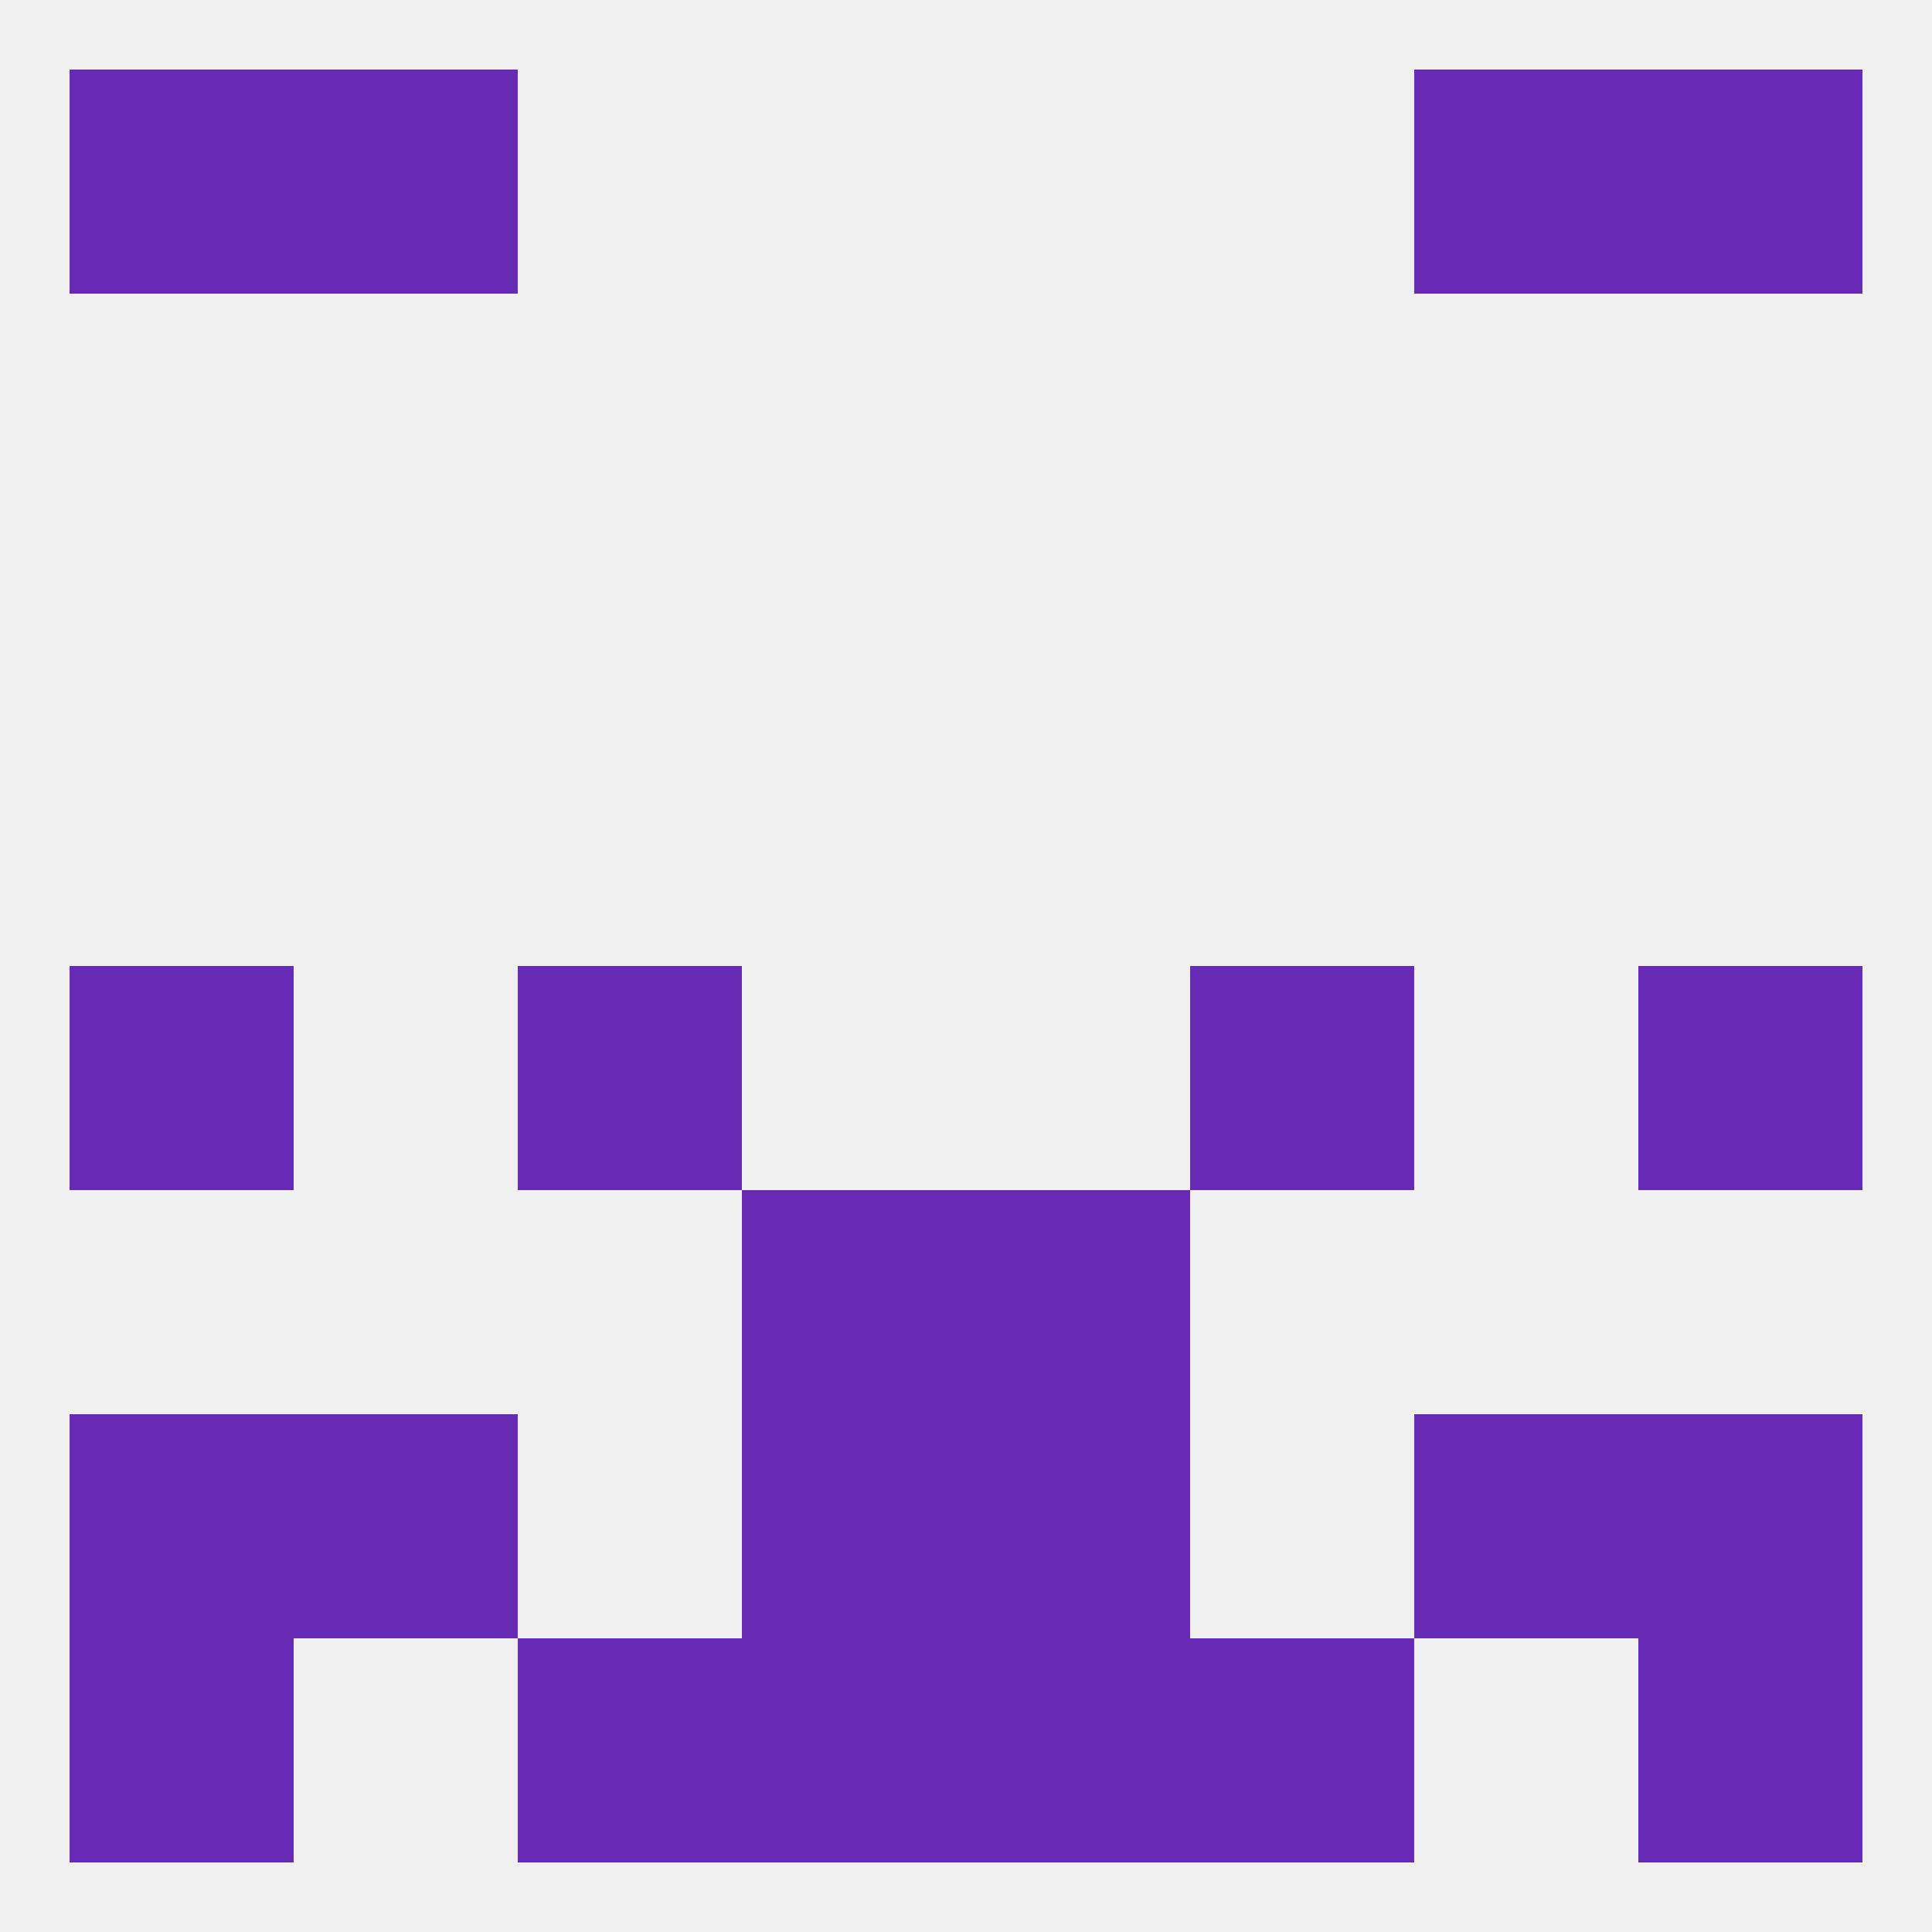
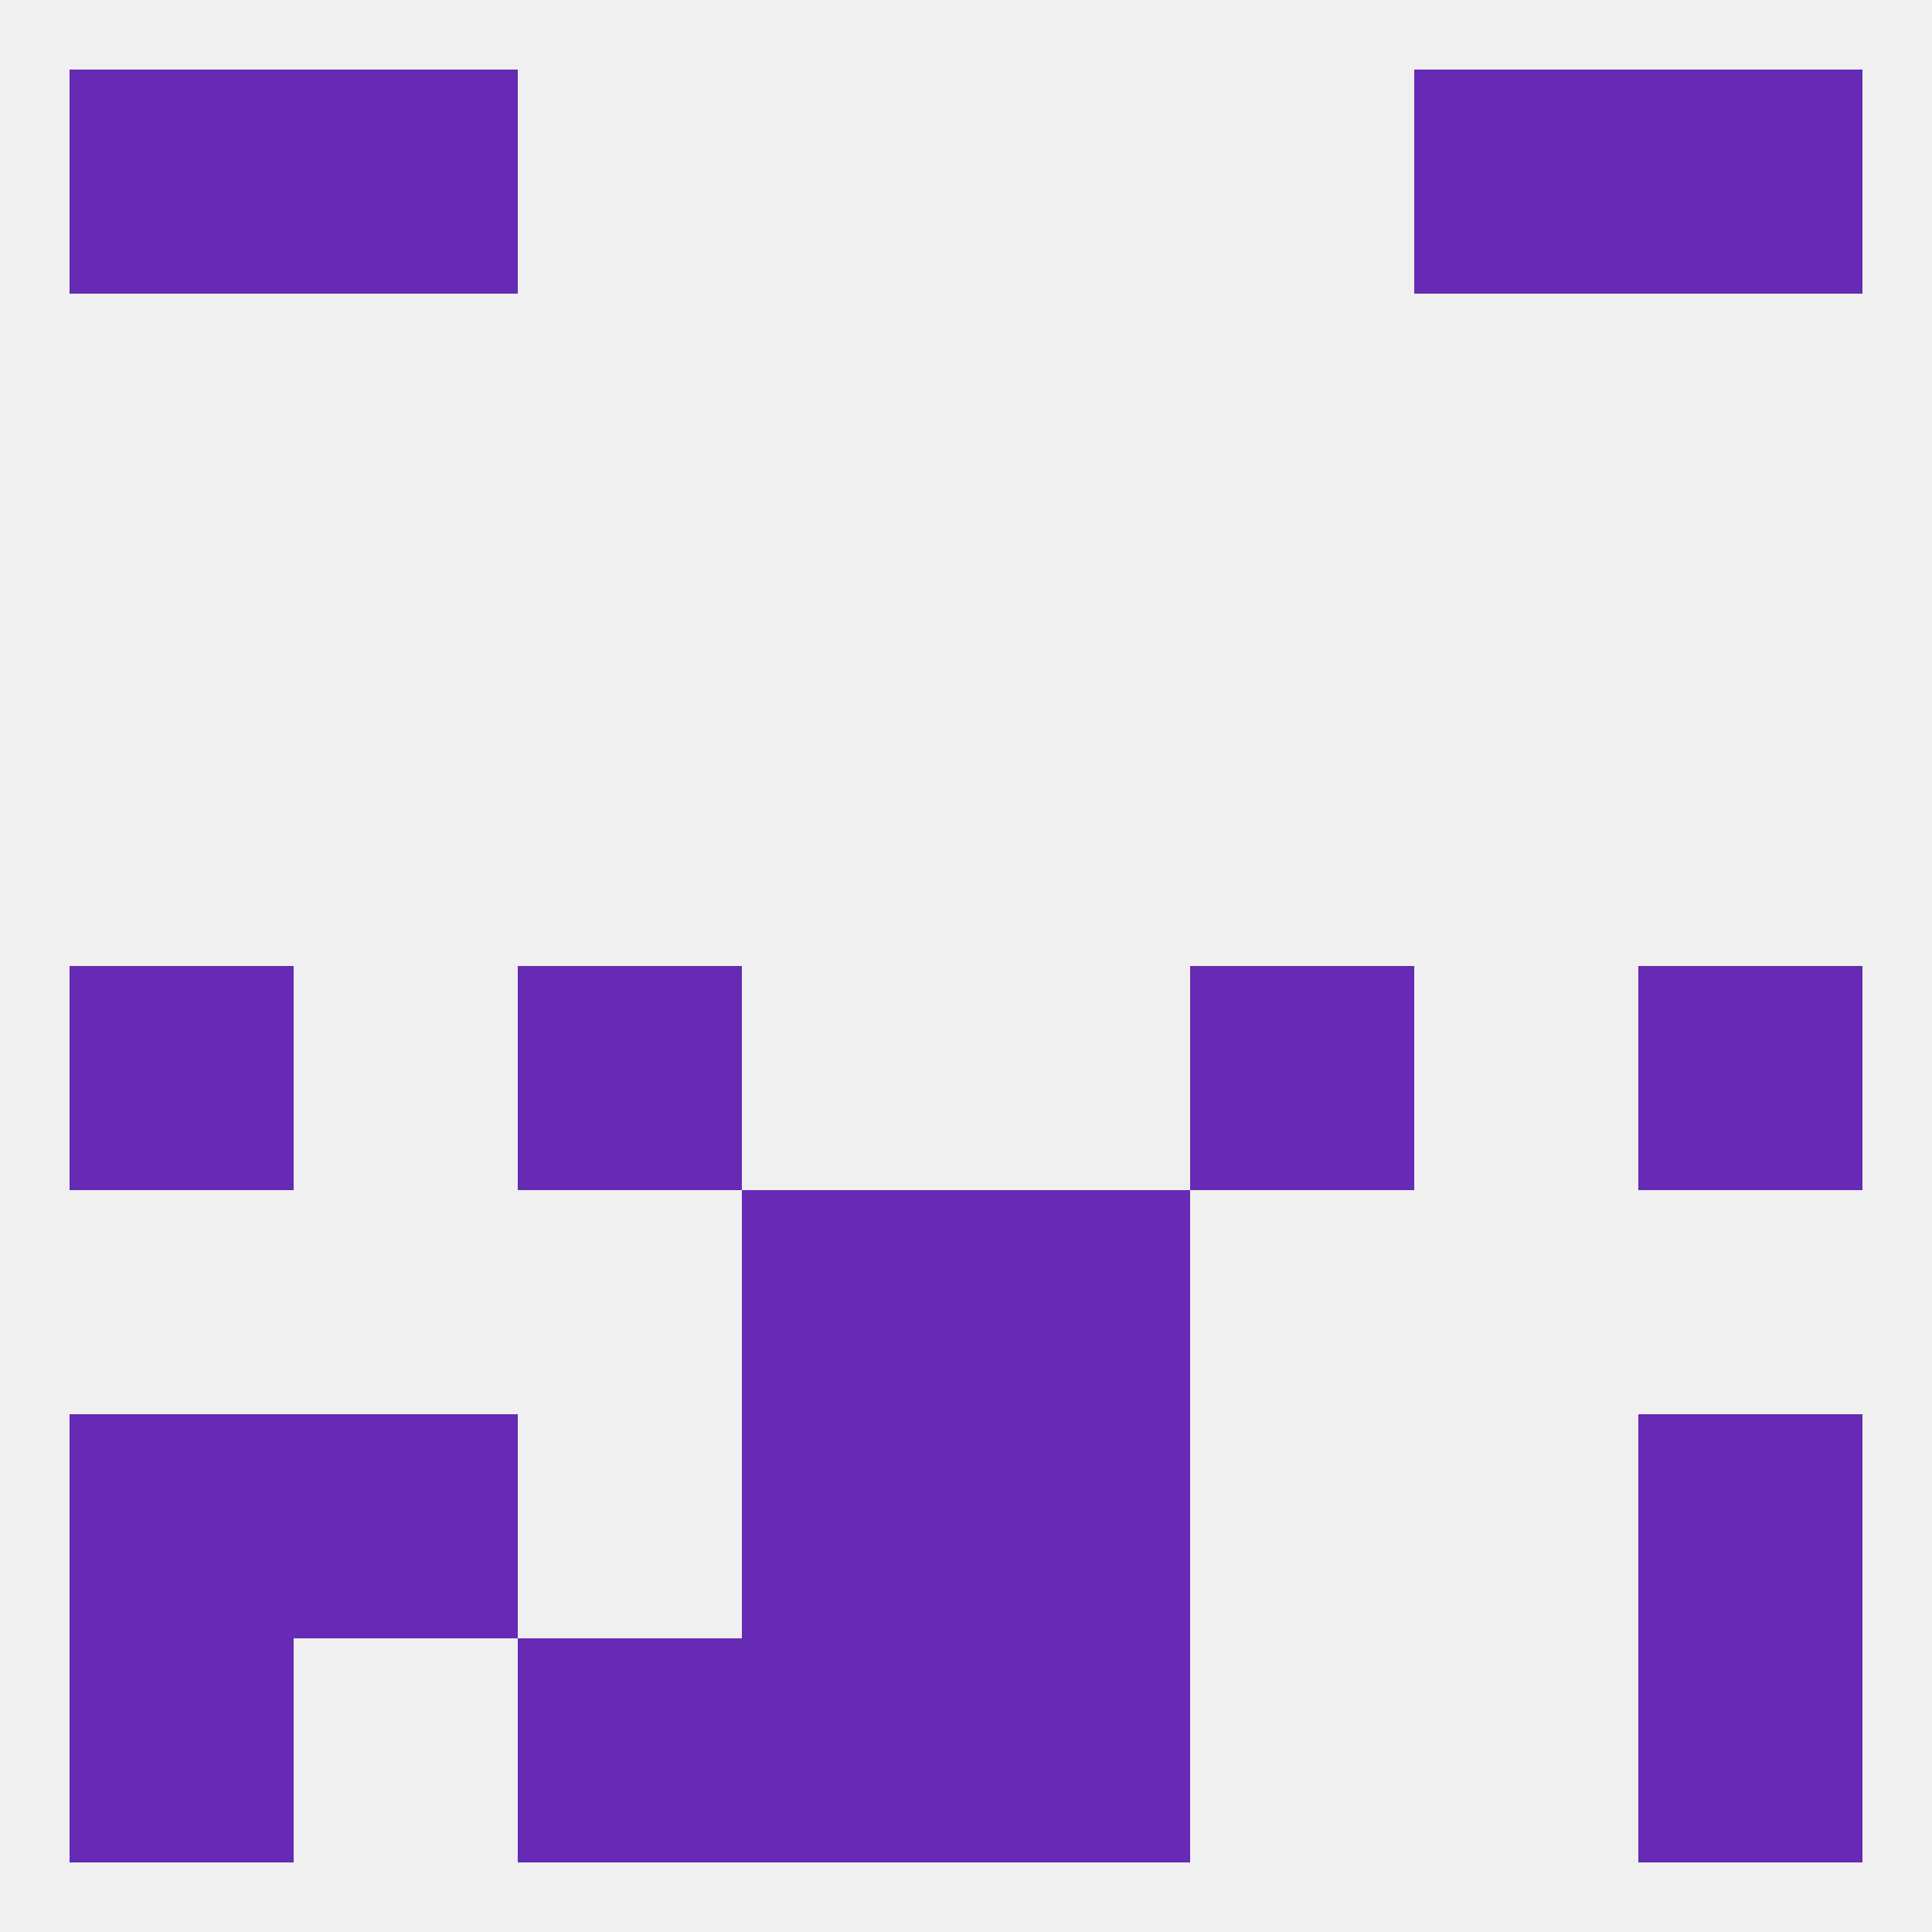
<svg xmlns="http://www.w3.org/2000/svg" version="1.1" baseprofile="full" width="250" height="250" viewBox="0 0 250 250">
  <rect width="100%" height="100%" fill="rgba(240,240,240,255)" />
  <rect x="9" y="125" width="29" height="29" fill="rgba(102,42,181,255)" />
  <rect x="212" y="125" width="29" height="29" fill="rgba(102,42,181,255)" />
  <rect x="67" y="125" width="29" height="29" fill="rgba(102,42,181,255)" />
  <rect x="154" y="125" width="29" height="29" fill="rgba(102,42,181,255)" />
  <rect x="96" y="154" width="29" height="29" fill="rgba(102,42,181,255)" />
  <rect x="125" y="154" width="29" height="29" fill="rgba(102,42,181,255)" />
  <rect x="125" y="183" width="29" height="29" fill="rgba(102,42,181,255)" />
  <rect x="9" y="183" width="29" height="29" fill="rgba(102,42,181,255)" />
  <rect x="212" y="183" width="29" height="29" fill="rgba(102,42,181,255)" />
  <rect x="38" y="183" width="29" height="29" fill="rgba(102,42,181,255)" />
-   <rect x="183" y="183" width="29" height="29" fill="rgba(102,42,181,255)" />
  <rect x="96" y="183" width="29" height="29" fill="rgba(102,42,181,255)" />
  <rect x="9" y="212" width="29" height="29" fill="rgba(102,42,181,255)" />
  <rect x="212" y="212" width="29" height="29" fill="rgba(102,42,181,255)" />
  <rect x="96" y="212" width="29" height="29" fill="rgba(102,42,181,255)" />
  <rect x="125" y="212" width="29" height="29" fill="rgba(102,42,181,255)" />
  <rect x="67" y="212" width="29" height="29" fill="rgba(102,42,181,255)" />
-   <rect x="154" y="212" width="29" height="29" fill="rgba(102,42,181,255)" />
  <rect x="9" y="9" width="29" height="29" fill="rgba(102,42,181,255)" />
  <rect x="212" y="9" width="29" height="29" fill="rgba(102,42,181,255)" />
  <rect x="38" y="9" width="29" height="29" fill="rgba(102,42,181,255)" />
  <rect x="183" y="9" width="29" height="29" fill="rgba(102,42,181,255)" />
</svg>